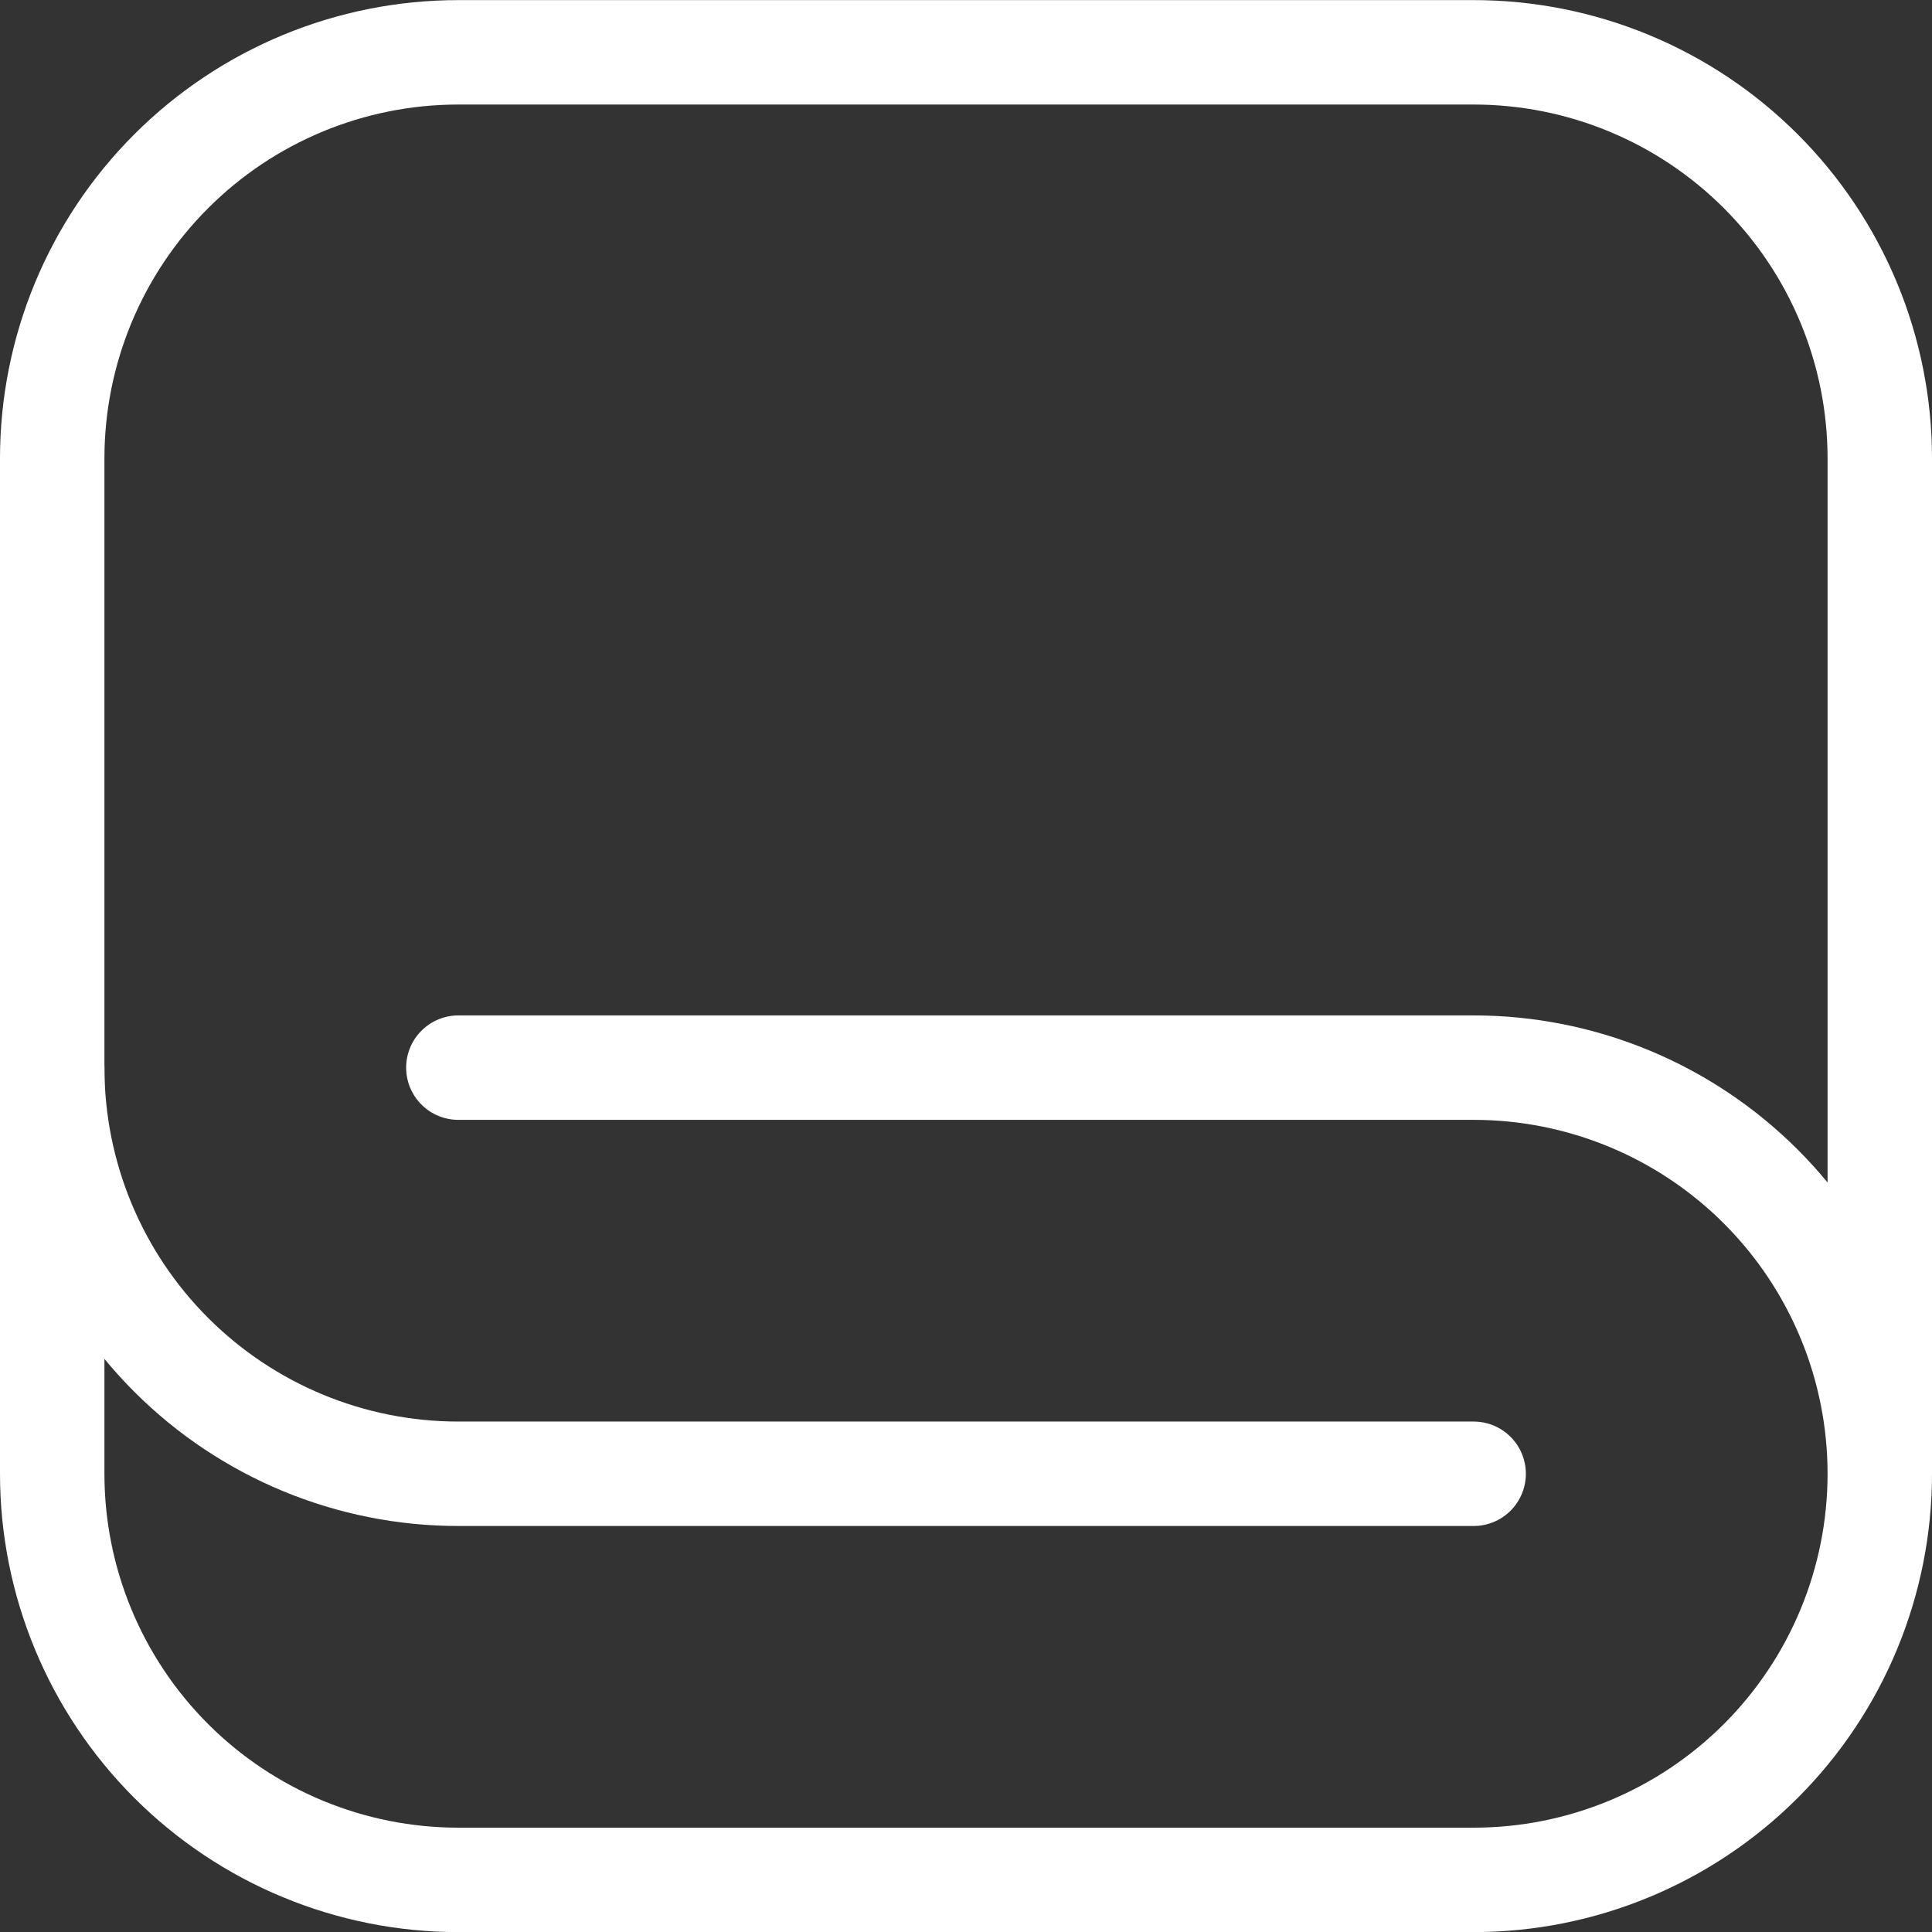
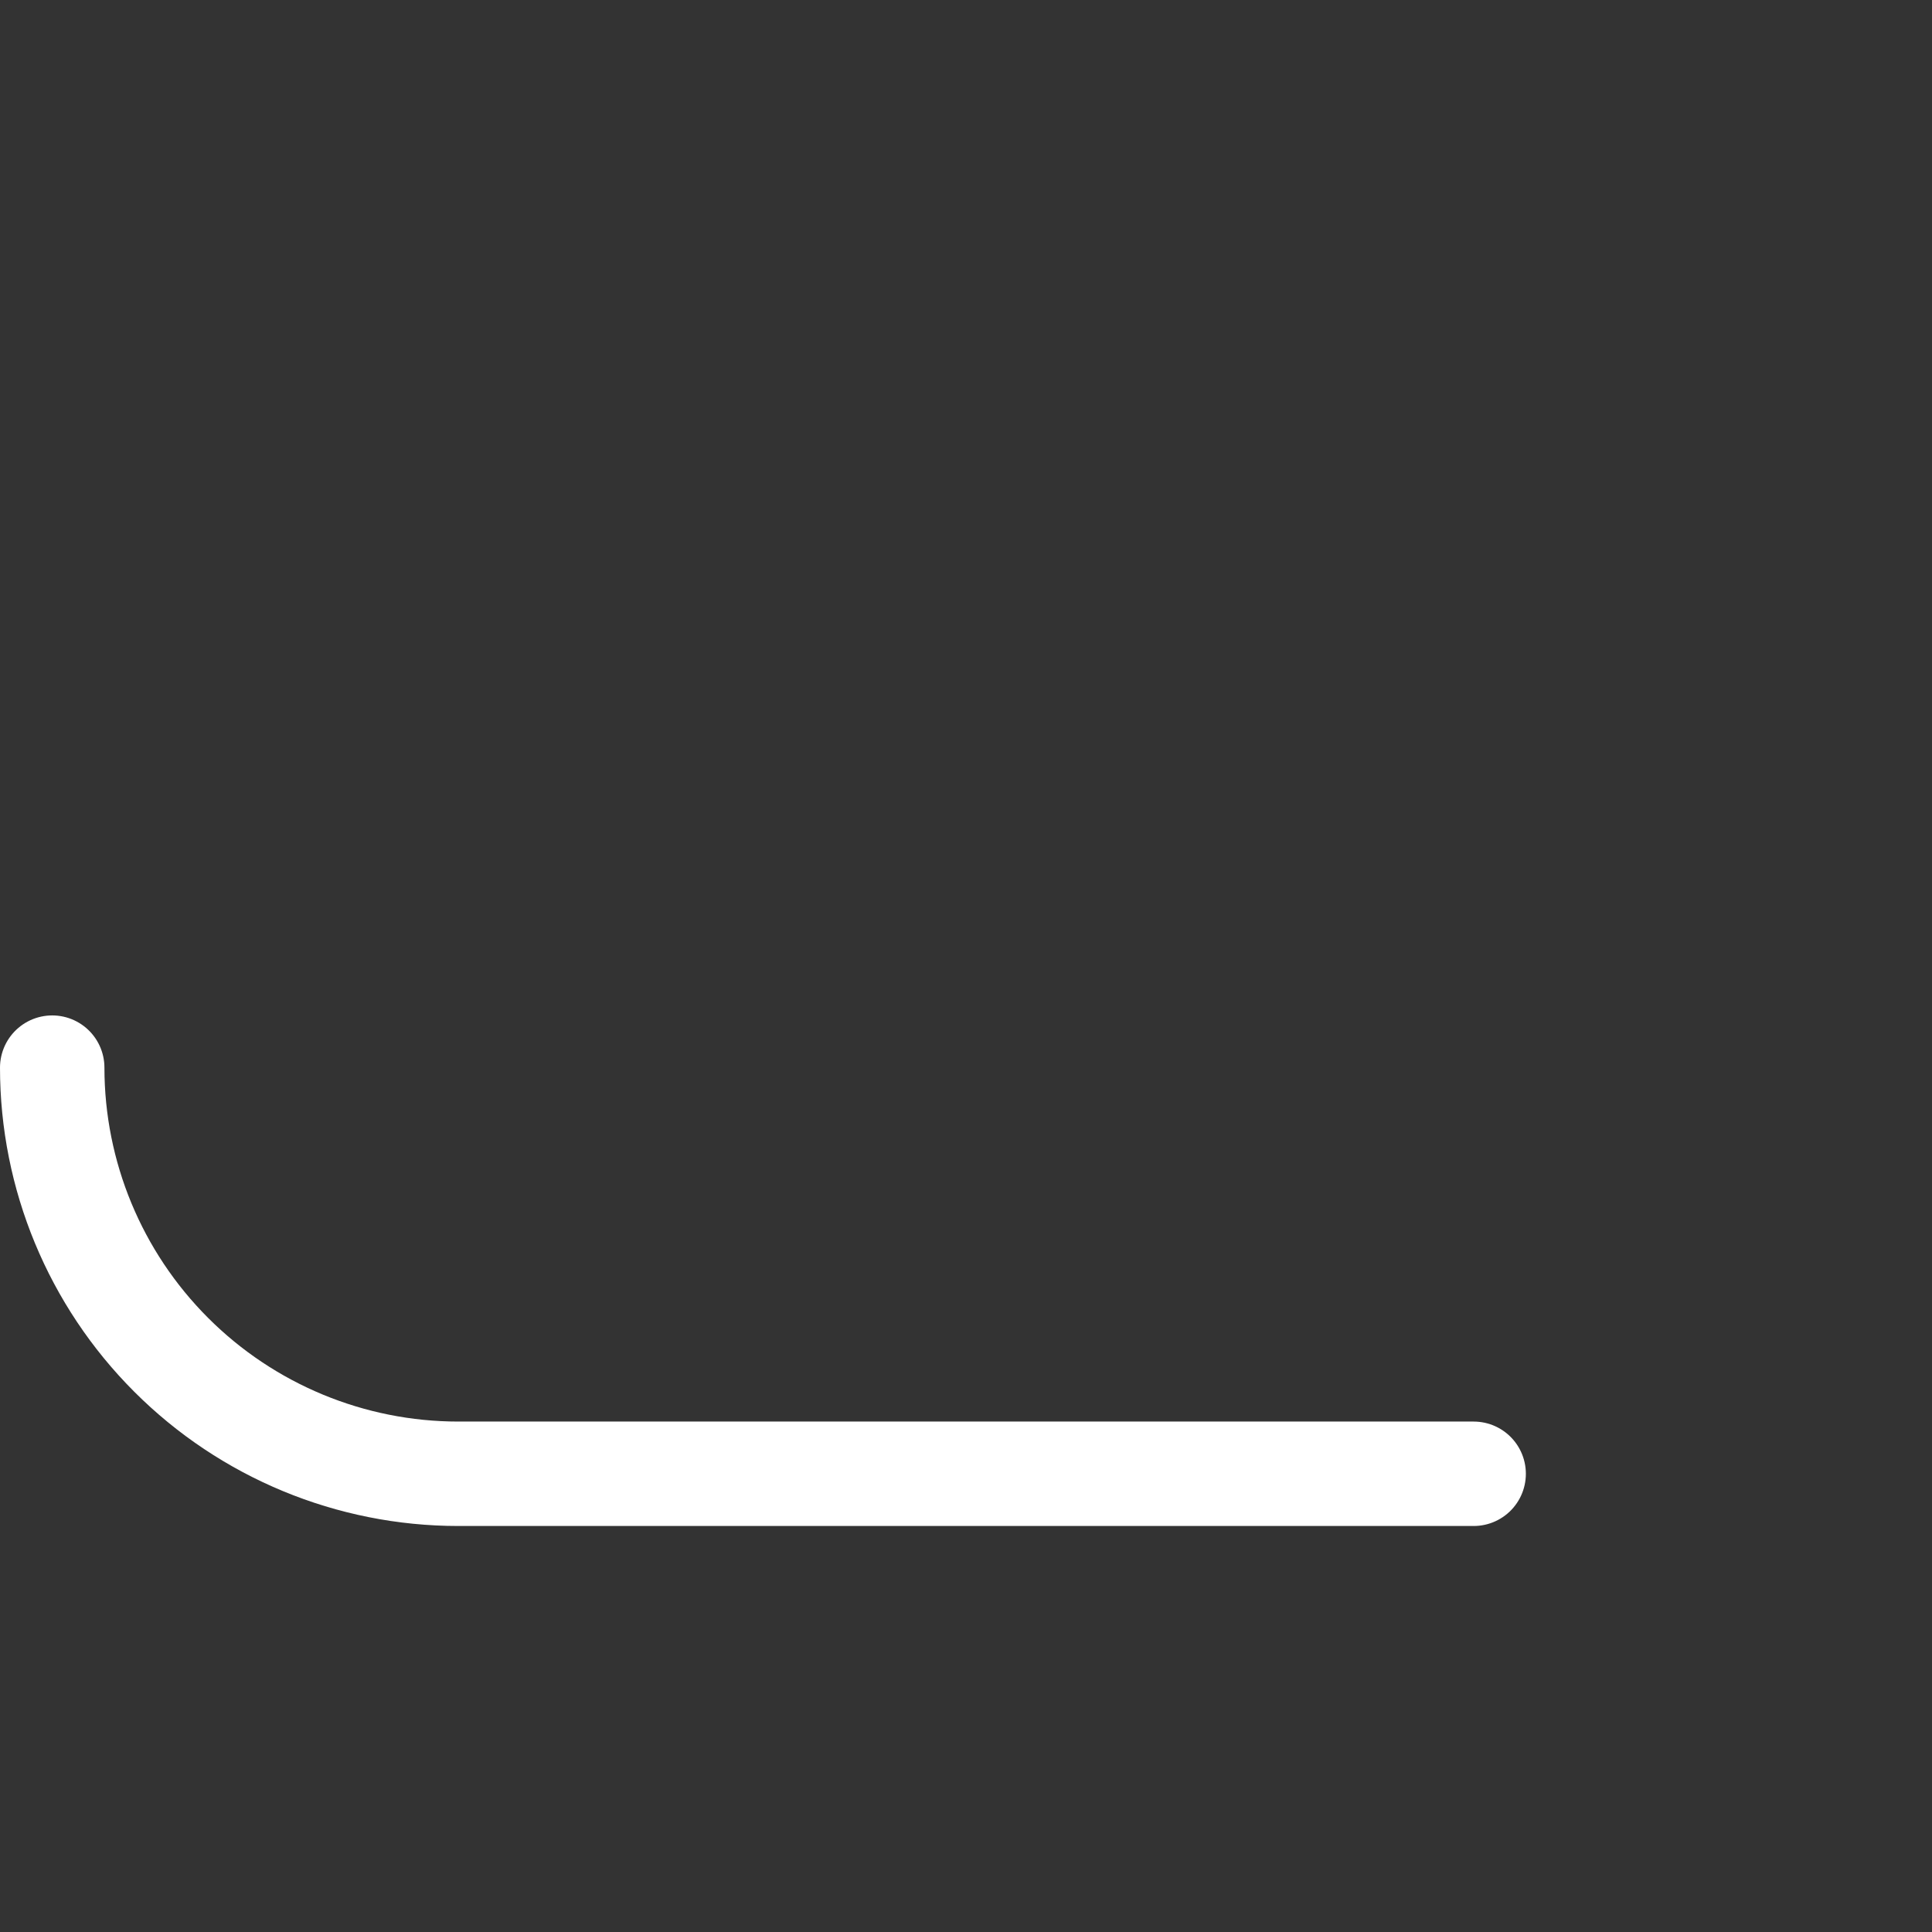
<svg xmlns="http://www.w3.org/2000/svg" width="74" height="74" viewBox="0 0 74 74" fill="none">
  <rect x="0" y="0" width="74" height="74" fill="#333333" stroke="none" />
-   <path d="M17.556 40.893H56.444C60.57 40.893 64.527 42.532 67.444 45.449C70.361 48.367 72 52.323 72 56.449M72 56.449C72 60.574 70.361 64.531 67.444 67.448C64.527 70.365 60.57 72.004 56.444 72.004H17.556C13.43 72.004 9.473 70.365 6.556 67.448C3.639 64.531 2 60.574 2 56.449V17.56C2 13.434 3.639 9.478 6.556 6.561C9.473 3.643 13.43 2.004 17.556 2.004H56.444C60.57 2.004 64.527 3.643 67.444 6.561C70.361 9.478 72 13.434 72 17.56V56.449Z" stroke="white" stroke-width="4" stroke-linecap="round" stroke-linejoin="round" />
  <path d="M56.444 56.449H17.556C13.43 56.449 9.473 54.81 6.556 51.892C3.639 48.975 2 45.019 2 40.893" stroke="white" stroke-width="4" stroke-linecap="round" stroke-linejoin="round" />
</svg>